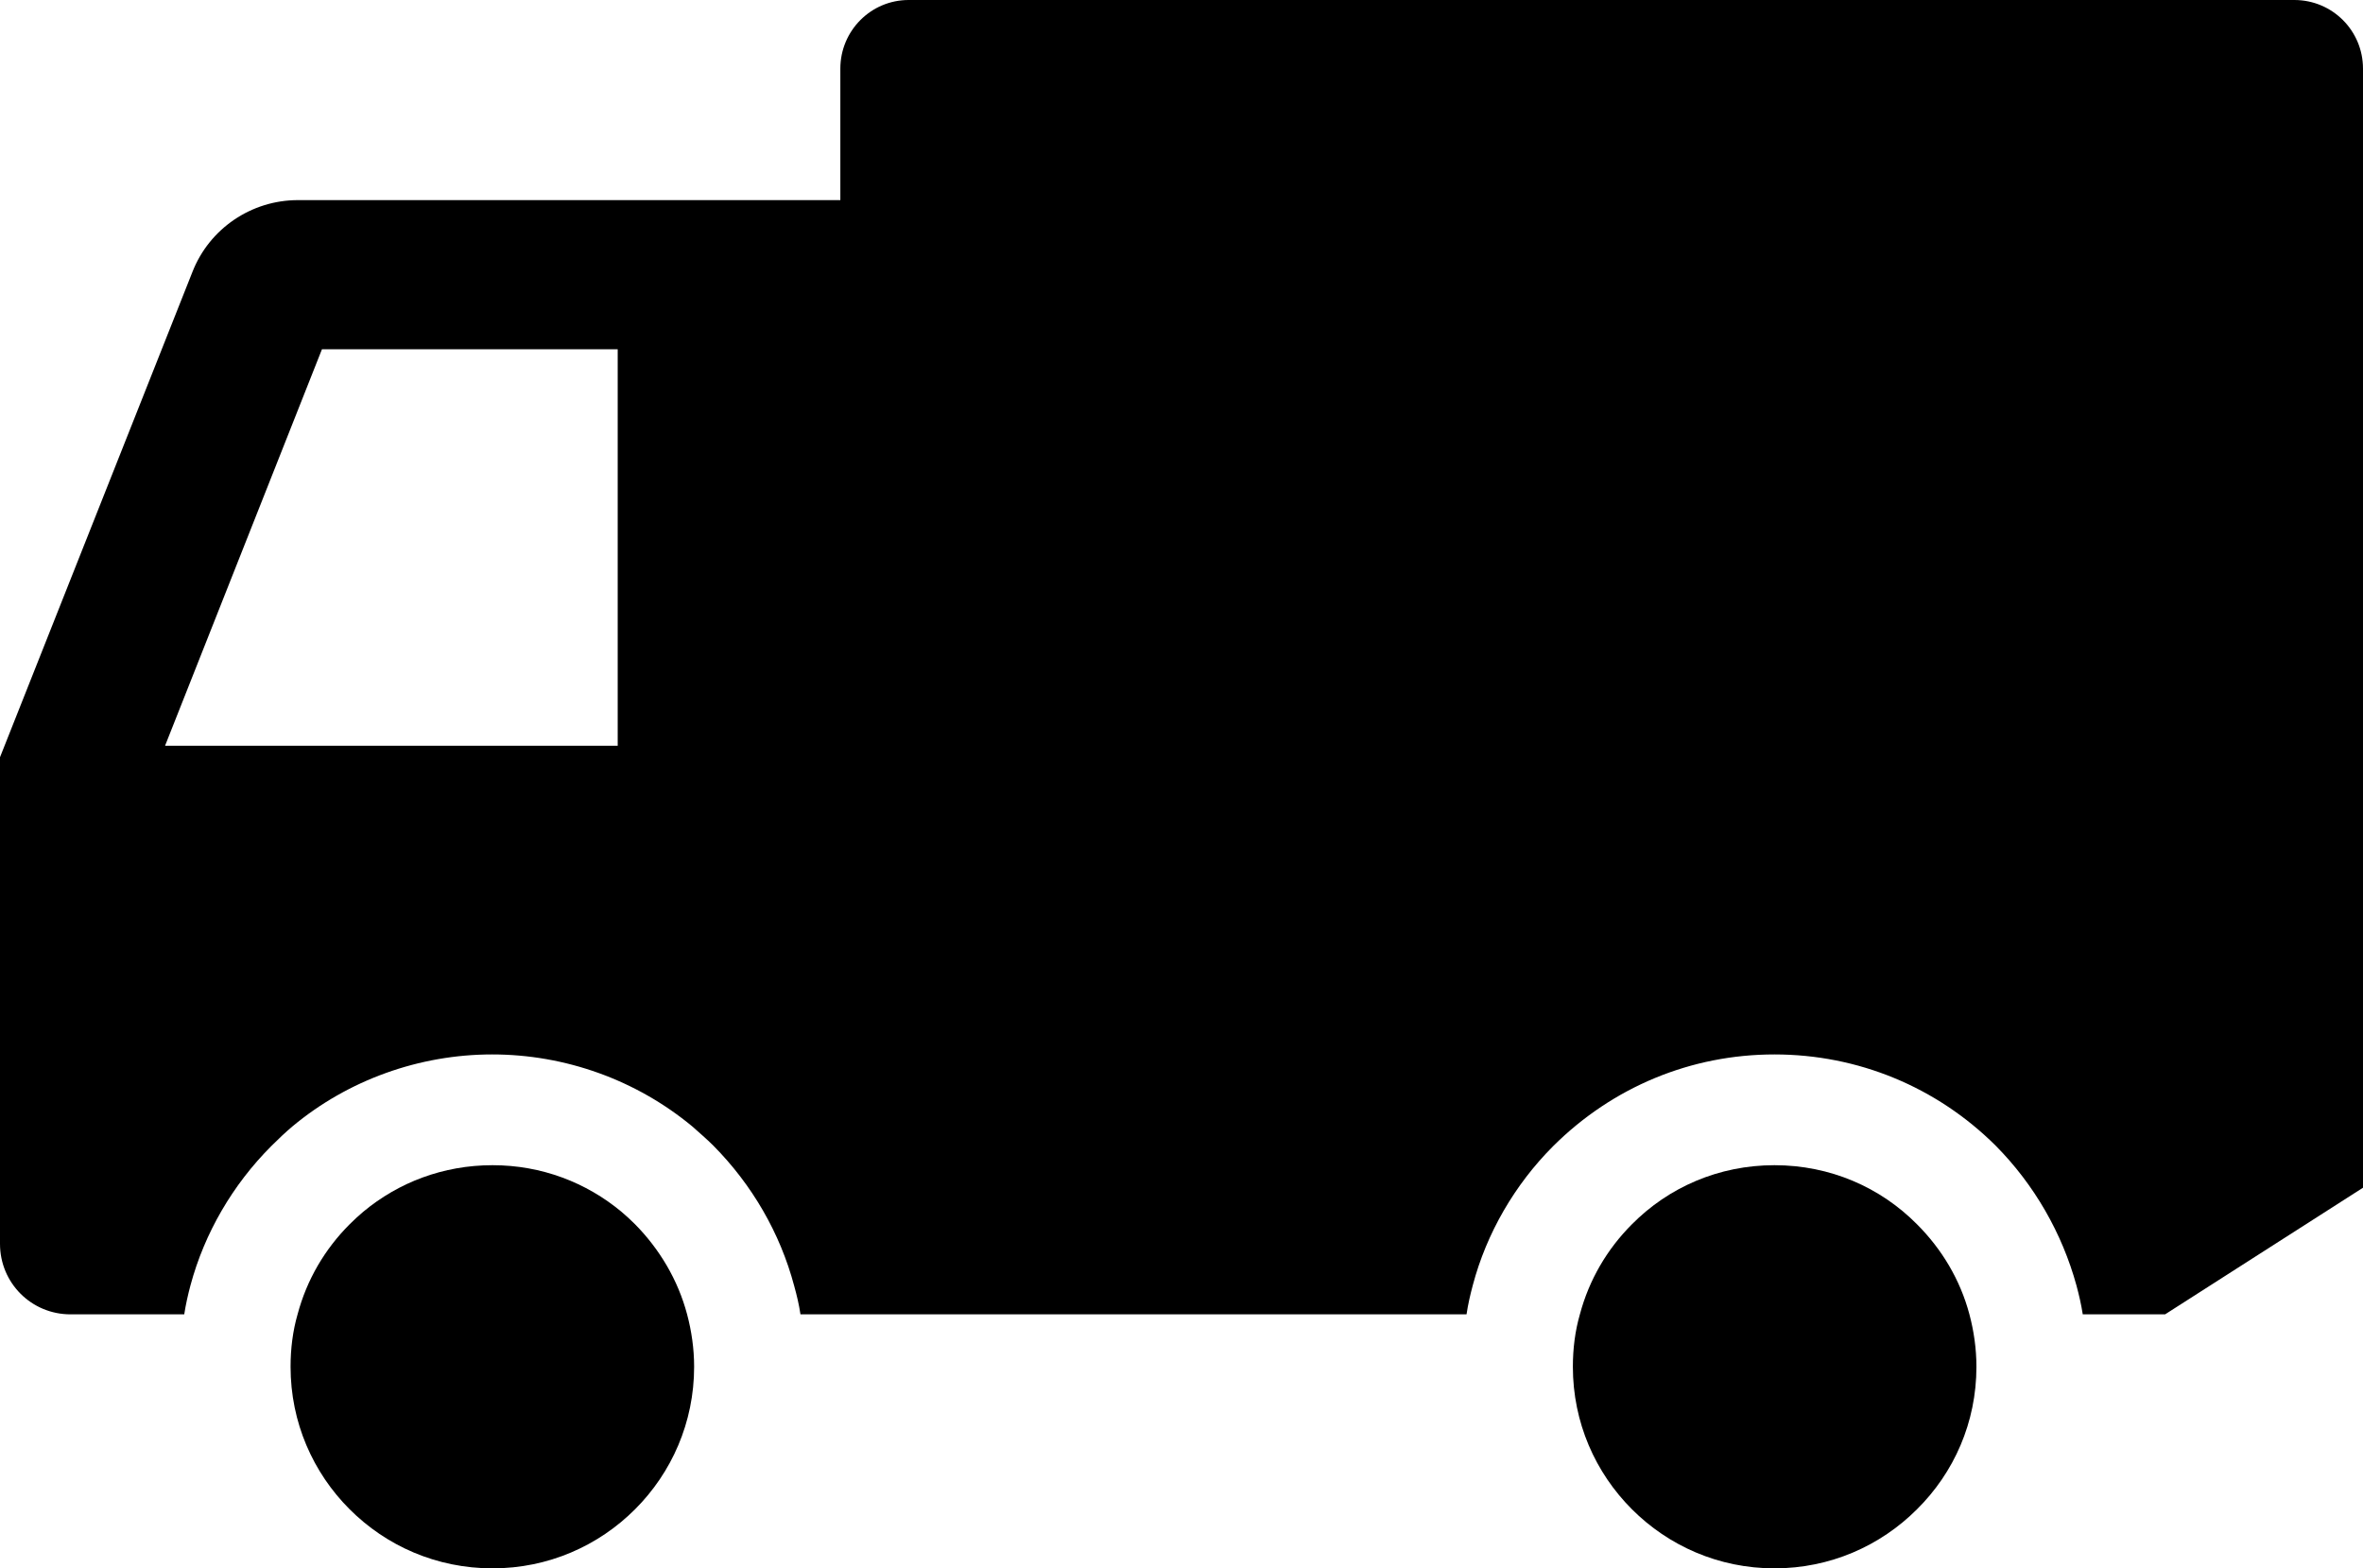
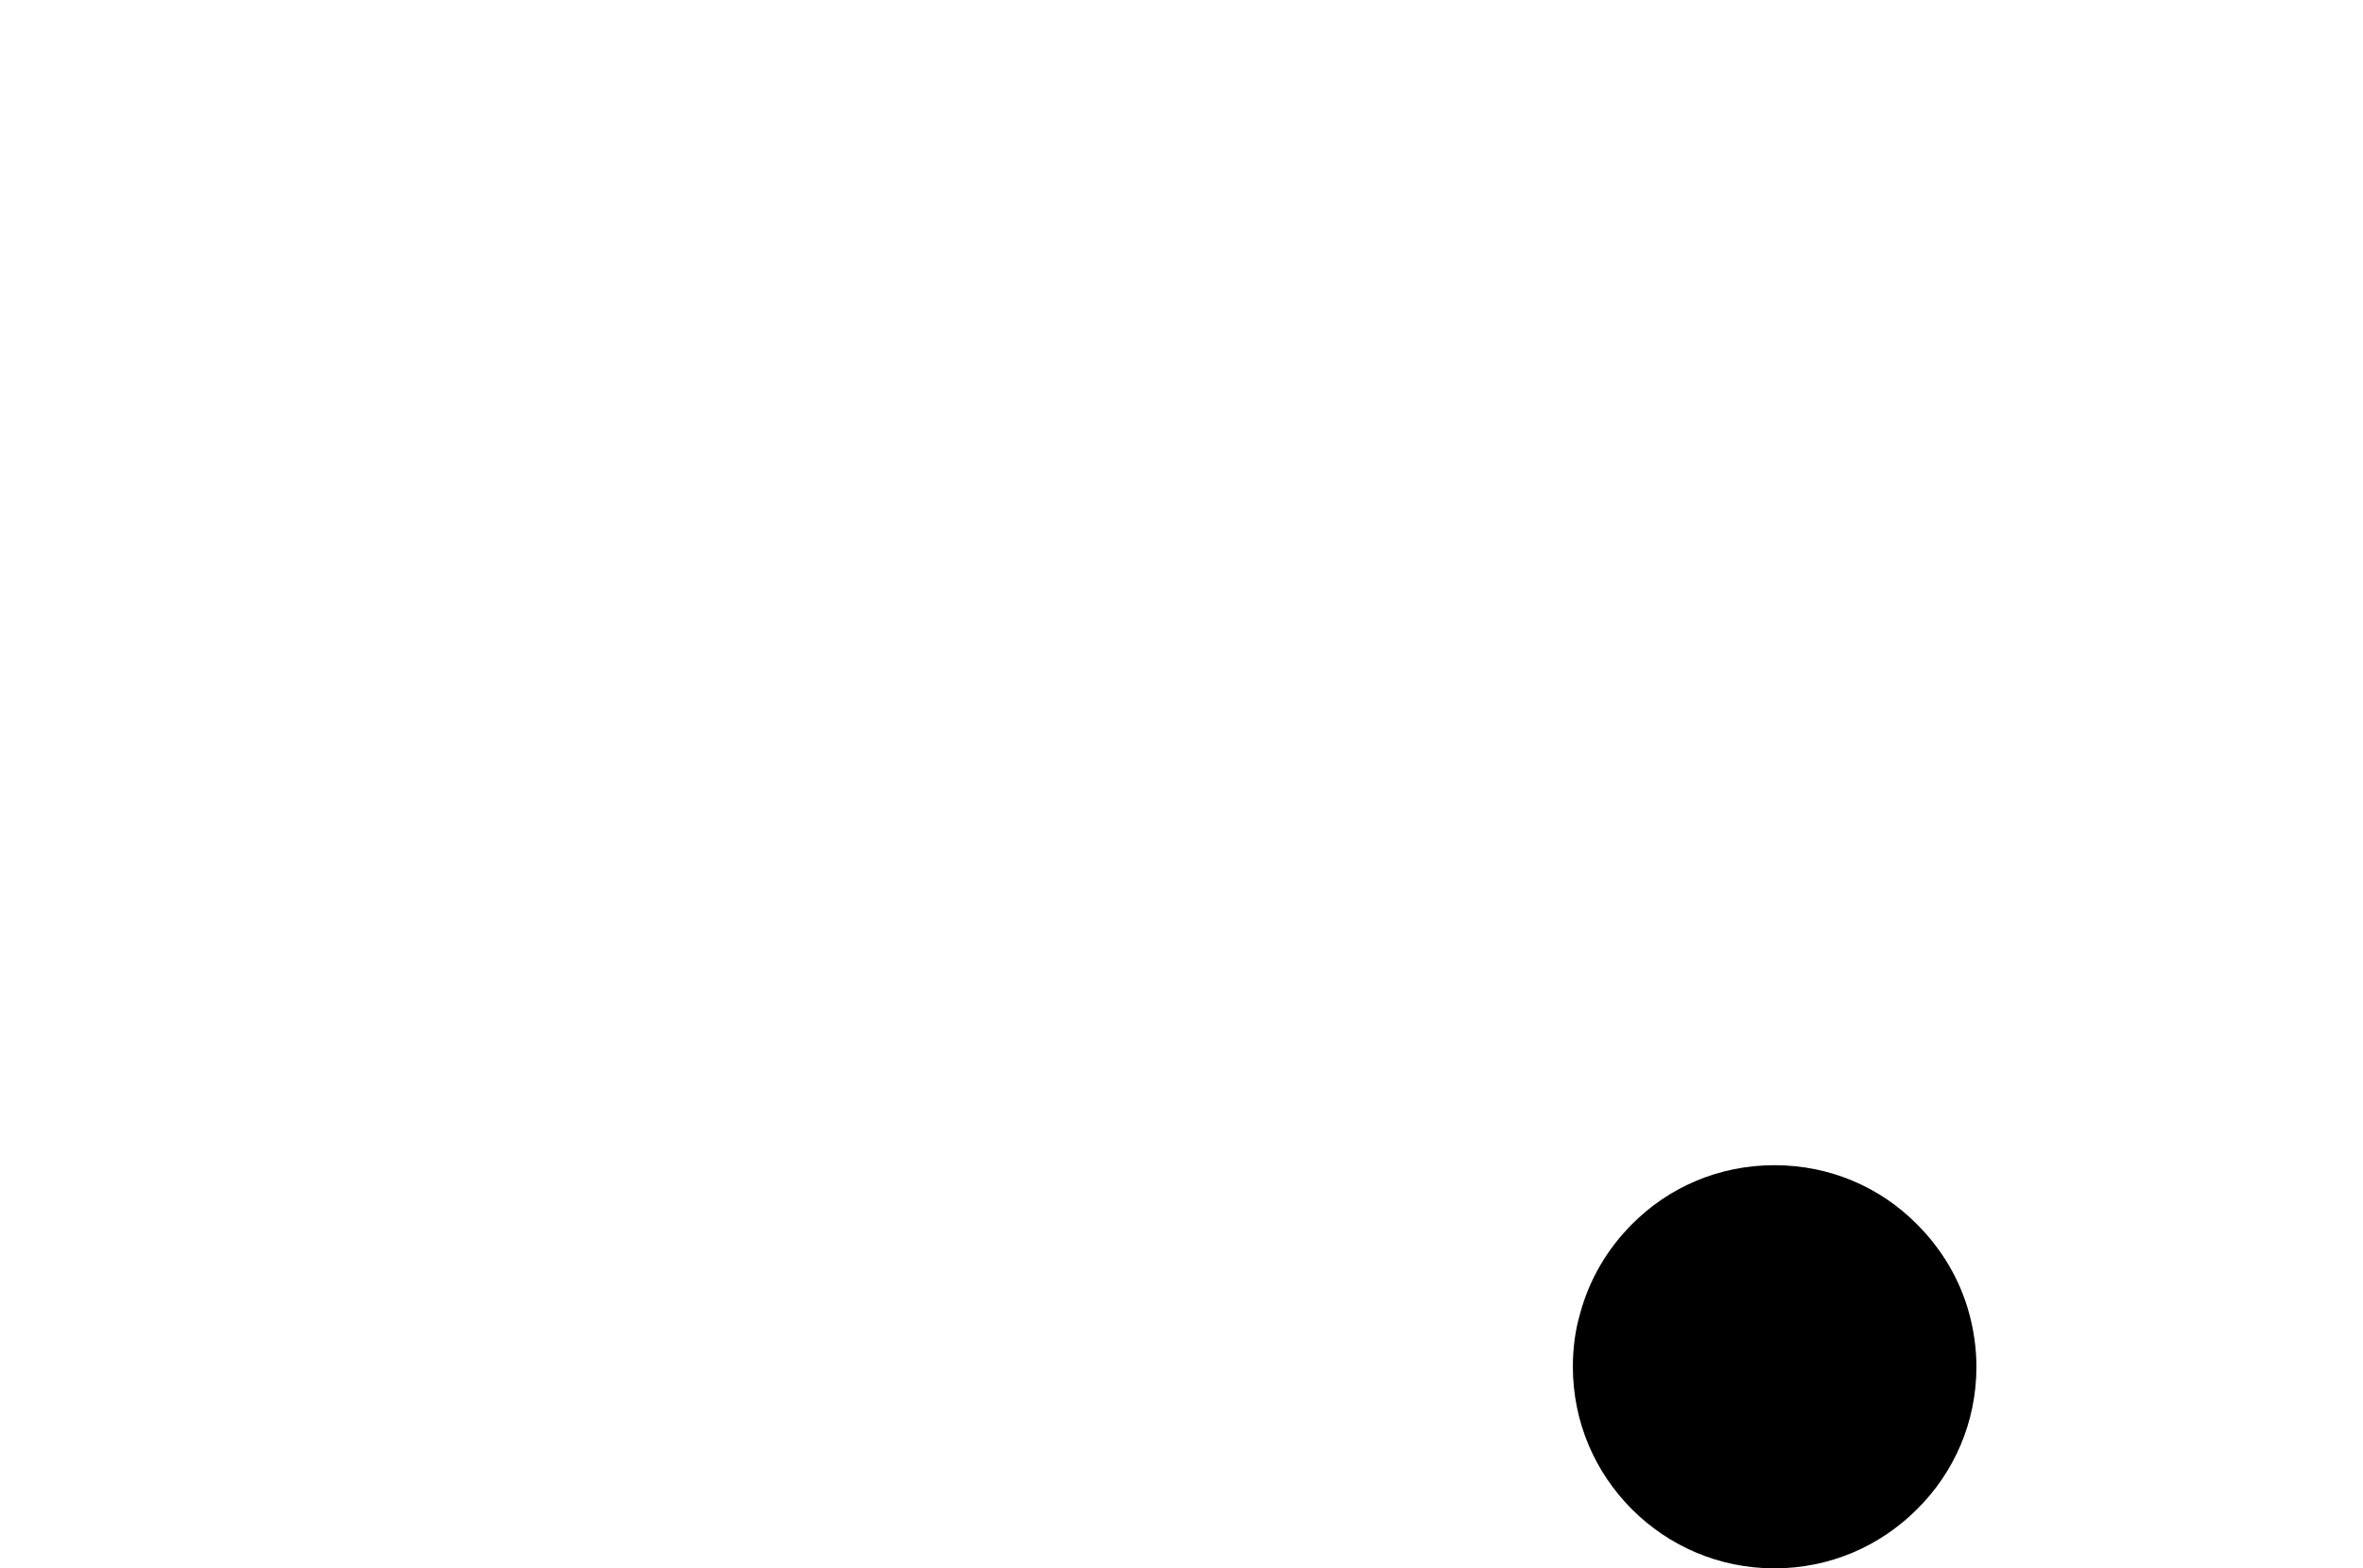
<svg xmlns="http://www.w3.org/2000/svg" version="1.1" id="_x31_0" x="0px" y="0px" viewBox="0 0 512 339.84" style="enable-background:new 0 0 512 339.84;" xml:space="preserve">
  <g>
-     <path d="M497.119,0h-300.24c-8.158,0-14.799,6.641-14.799,14.881v28.481H64.561c-10.082,0-19.202,6.158-22.881,15.599L0,164.08   v105.439c0,8.481,6.799,15.282,15.279,15.282H39.92c0.32-2.08,0.801-4.24,1.359-6.32c3.041-11.28,9.122-21.76,17.52-30.161   c1.521-1.519,3.041-2.958,4.56-4.24c12.08-10.08,27.52-15.599,43.279-15.599c15.84,0,31.202,5.519,43.362,15.599   c1.519,1.362,3.119,2.721,4.561,4.16c8.398,8.481,14.478,18.961,17.519,30.401c0.558,2,1.039,4,1.359,6.16H317.76   c0.32-2.16,0.801-4.24,1.359-6.32c2.961-11.199,9.041-21.76,17.442-30.161c12.878-12.801,29.84-19.839,47.918-19.839   c18.082,0,35.122,7.038,47.922,19.759c8.398,8.481,14.398,18.961,17.519,30.321c0.558,2.08,1.039,4.16,1.359,6.24h17.84   L512,257.362V14.881C512,6.641,505.359,0,497.119,0z M133.84,161.602H35.76l34-85.922h64.08V161.602z" />
    <path d="M415.359,265.282c-7.92-8-18.798-12.801-30.881-12.801c-12.078,0-22.959,4.801-30.878,12.801   c-5.36,5.359-9.28,12-11.28,19.519c-1.041,3.599-1.521,7.439-1.521,11.359c0,12.08,4.881,22.961,12.801,30.881   c7.919,7.92,18.801,12.799,30.878,12.799c12.082,0,22.961-4.879,30.881-12.799c8-7.92,12.881-18.801,12.881-30.881   c0-3.92-0.56-7.76-1.519-11.359C424.721,277.282,420.721,270.641,415.359,265.282z" />
-     <path d="M137.6,265.282c-0.962-0.962-1.92-1.84-2.962-2.721c-7.599-6.321-17.279-10.08-27.918-10.08   c-10.721,0-20.401,3.759-28,10.08c-1.041,0.881-2,1.759-2.961,2.721c-5.359,5.359-9.282,12-11.282,19.519   c-1.039,3.599-1.519,7.439-1.519,11.359c0,12.08,4.881,22.961,12.801,30.881c7.92,7.92,18.801,12.799,30.961,12.799   c12.078,0,22.959-4.879,30.879-12.799c7.919-7.92,12.801-18.801,12.801-30.881c0-3.92-0.561-7.76-1.522-11.359   C146.879,277.282,142.879,270.641,137.6,265.282z" />
  </g>
</svg>